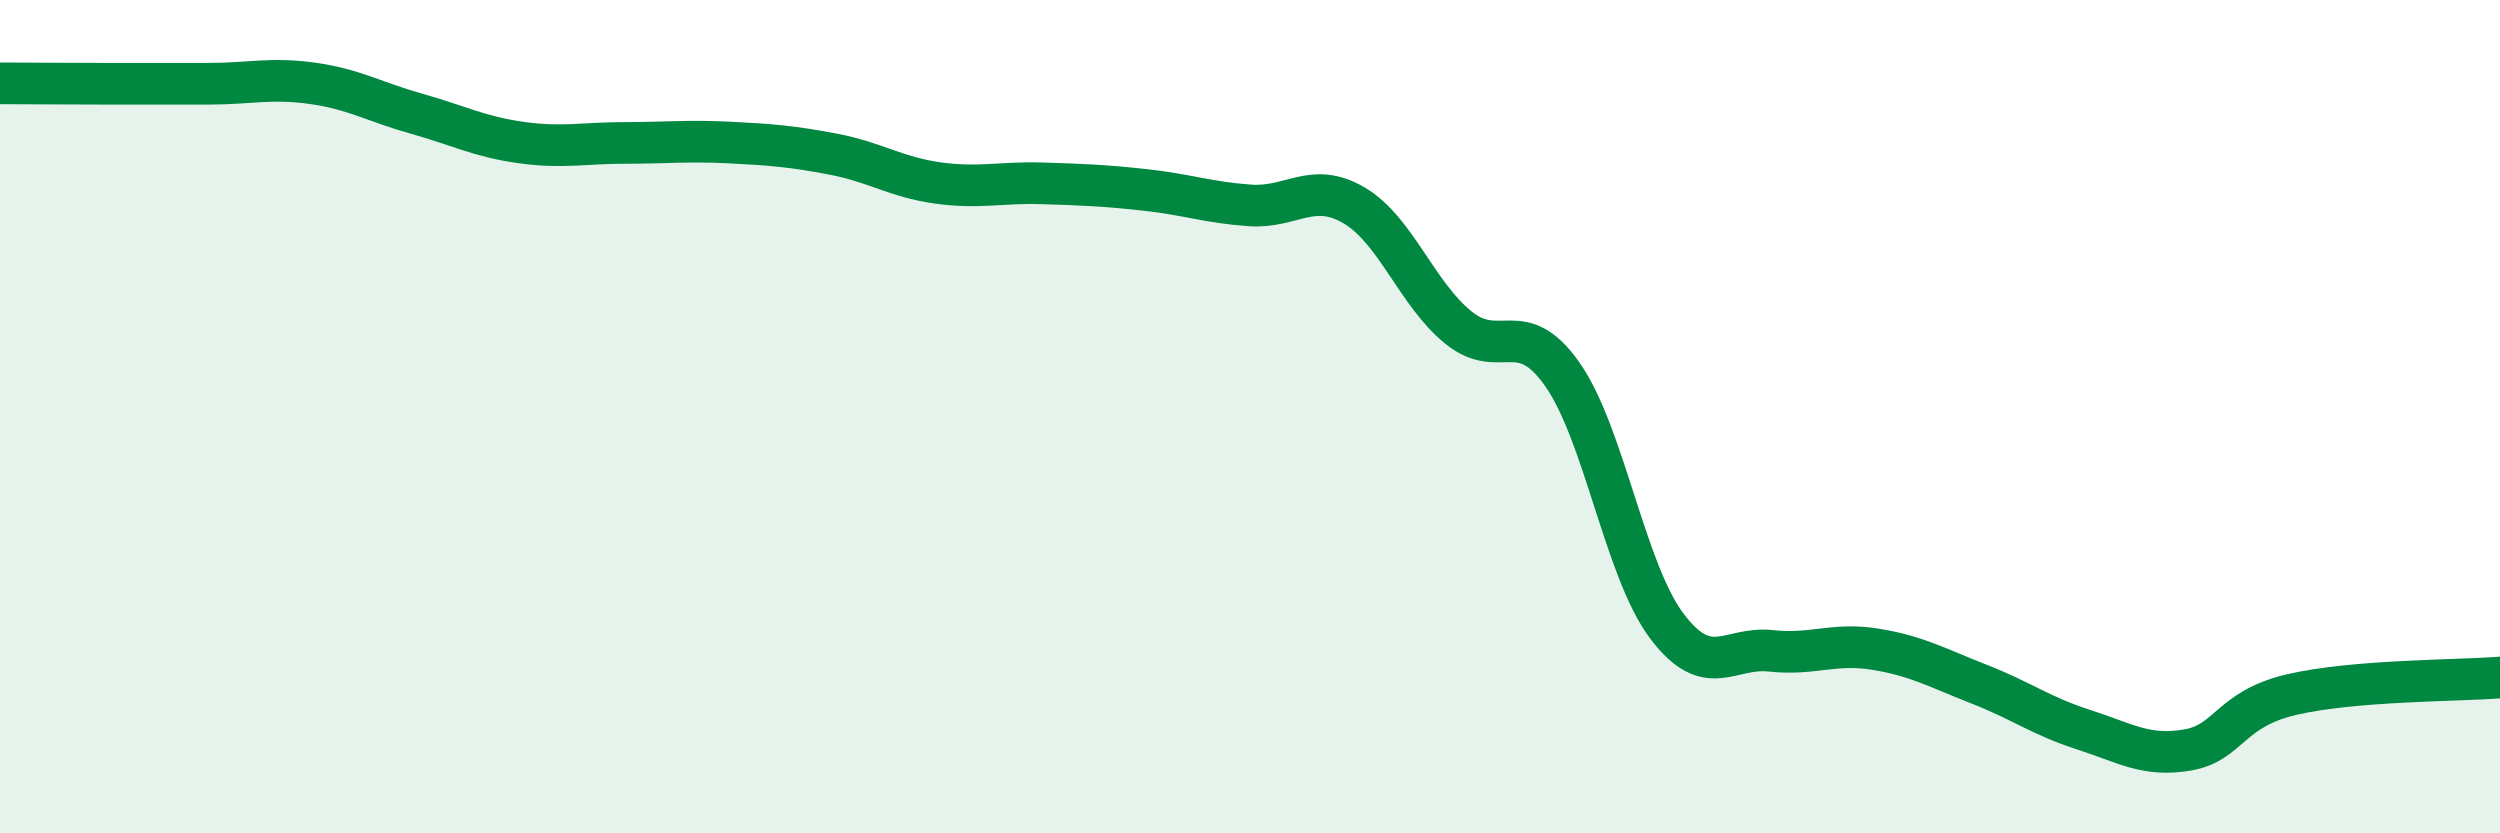
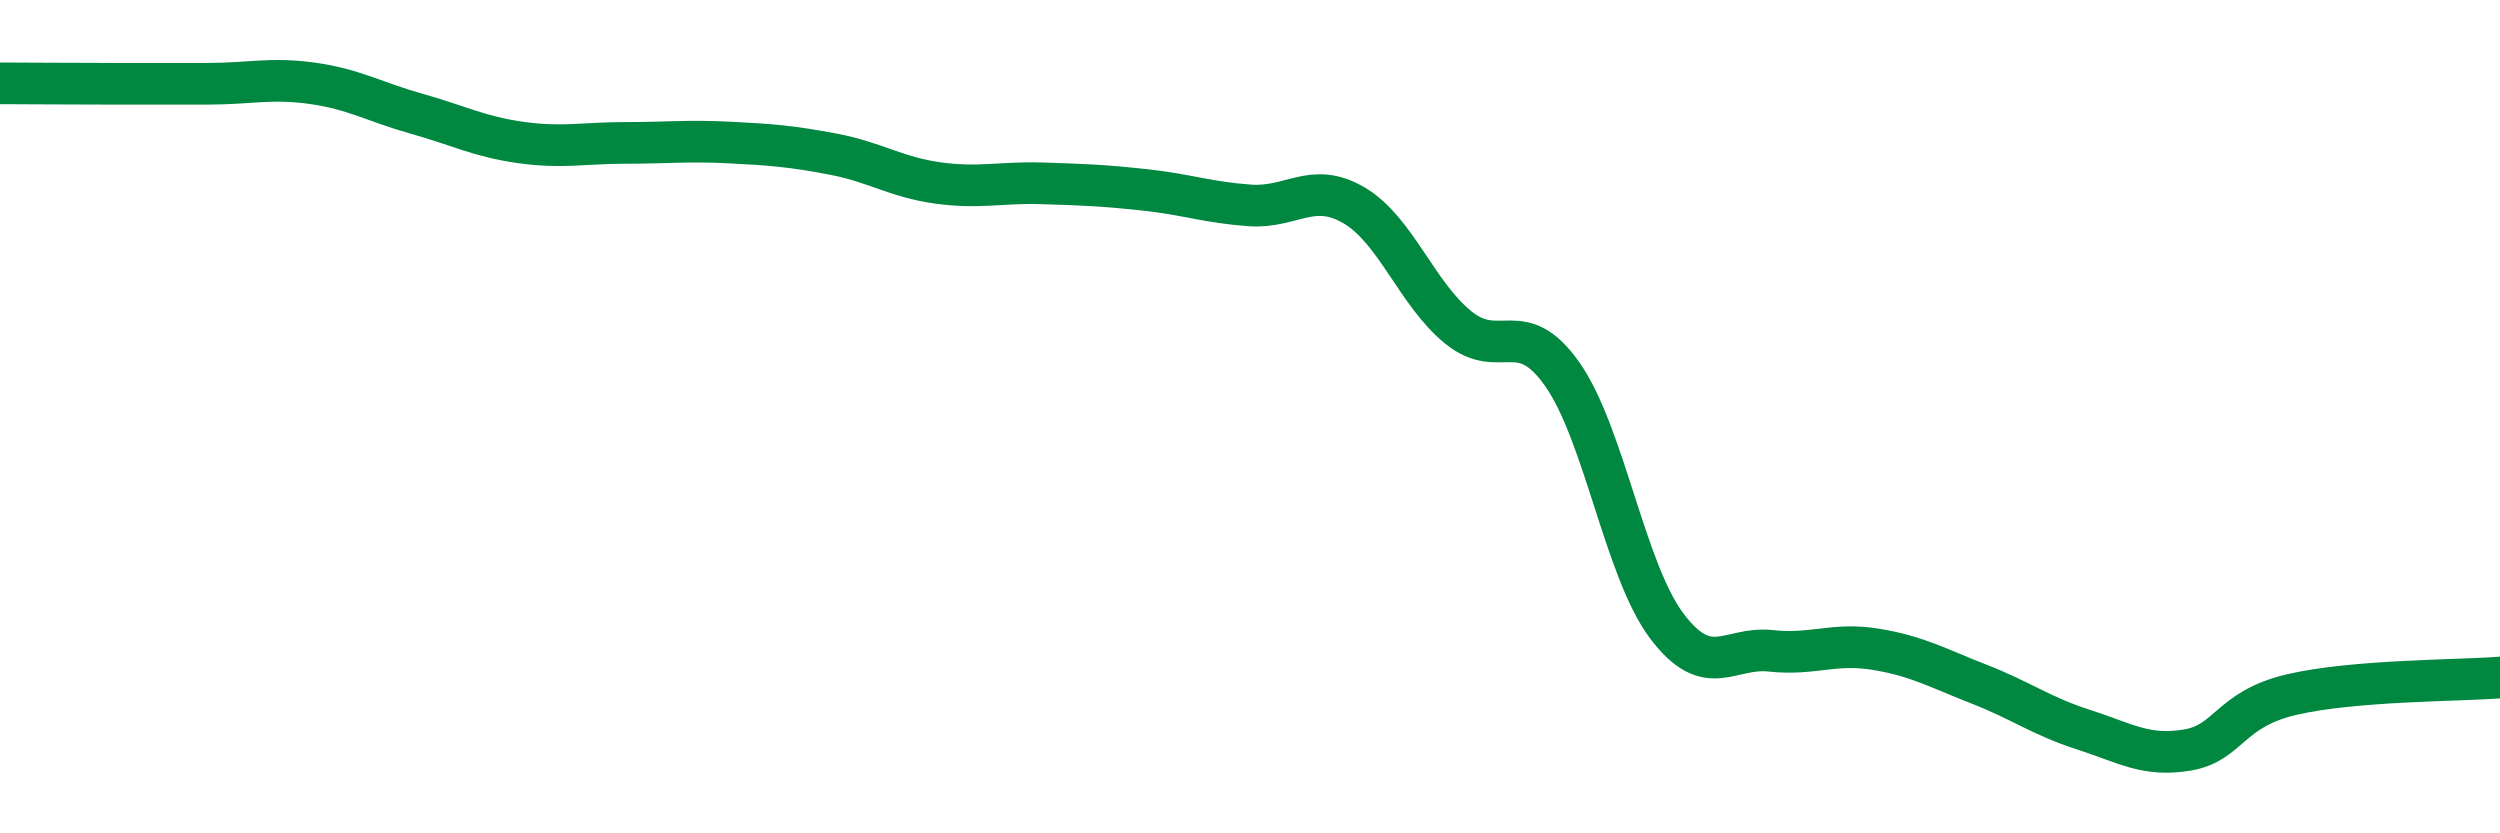
<svg xmlns="http://www.w3.org/2000/svg" width="60" height="20" viewBox="0 0 60 20">
-   <path d="M 0,2 C 0.5,2 1.5,2.01 2.5,2.01 C 3.5,2.01 4,2.01 5,2.01 C 6,2.01 6.5,1.86 7.5,2 C 8.5,2.14 9,2.45 10,2.73 C 11,3.01 11.5,3.28 12.5,3.42 C 13.5,3.56 14,3.43 15,3.43 C 16,3.43 16.5,3.37 17.5,3.42 C 18.5,3.47 19,3.51 20,3.7 C 21,3.89 21.5,4.25 22.5,4.39 C 23.5,4.53 24,4.37 25,4.4 C 26,4.43 26.5,4.45 27.5,4.56 C 28.5,4.67 29,4.86 30,4.93 C 31,5 31.5,4.34 32.5,4.93 C 33.5,5.52 34,7.05 35,7.86 C 36,8.67 36.5,7.56 37.5,8.99 C 38.5,10.42 39,13.69 40,15.02 C 41,16.35 41.5,15.51 42.5,15.62 C 43.5,15.73 44,15.42 45,15.58 C 46,15.74 46.5,16.03 47.5,16.42 C 48.5,16.81 49,17.19 50,17.51 C 51,17.83 51.5,18.17 52.5,18 C 53.5,17.83 53.5,17.02 55,16.67 C 56.5,16.32 59,16.34 60,16.26L60 20L0 20Z" fill="#008740" opacity="0.1" stroke-linecap="round" stroke-linejoin="round" />
  <path d="M 0,2 C 0.5,2 1.5,2.01 2.5,2.01 C 3.5,2.01 4,2.01 5,2.01 C 6,2.01 6.5,1.86 7.5,2 C 8.5,2.14 9,2.45 10,2.73 C 11,3.01 11.5,3.28 12.5,3.42 C 13.5,3.56 14,3.43 15,3.43 C 16,3.43 16.5,3.37 17.5,3.42 C 18.5,3.47 19,3.51 20,3.7 C 21,3.89 21.5,4.25 22.5,4.39 C 23.5,4.53 24,4.37 25,4.4 C 26,4.43 26.5,4.45 27.5,4.56 C 28.5,4.67 29,4.86 30,4.93 C 31,5 31.5,4.34 32.5,4.93 C 33.5,5.52 34,7.05 35,7.86 C 36,8.67 36.5,7.56 37.5,8.99 C 38.5,10.42 39,13.69 40,15.02 C 41,16.35 41.5,15.51 42.5,15.62 C 43.5,15.73 44,15.42 45,15.58 C 46,15.74 46.5,16.03 47.5,16.42 C 48.5,16.81 49,17.19 50,17.51 C 51,17.83 51.5,18.17 52.5,18 C 53.5,17.83 53.5,17.02 55,16.67 C 56.5,16.32 59,16.34 60,16.26" stroke="#008740" stroke-width="1" fill="none" stroke-linecap="round" stroke-linejoin="round" />
</svg>